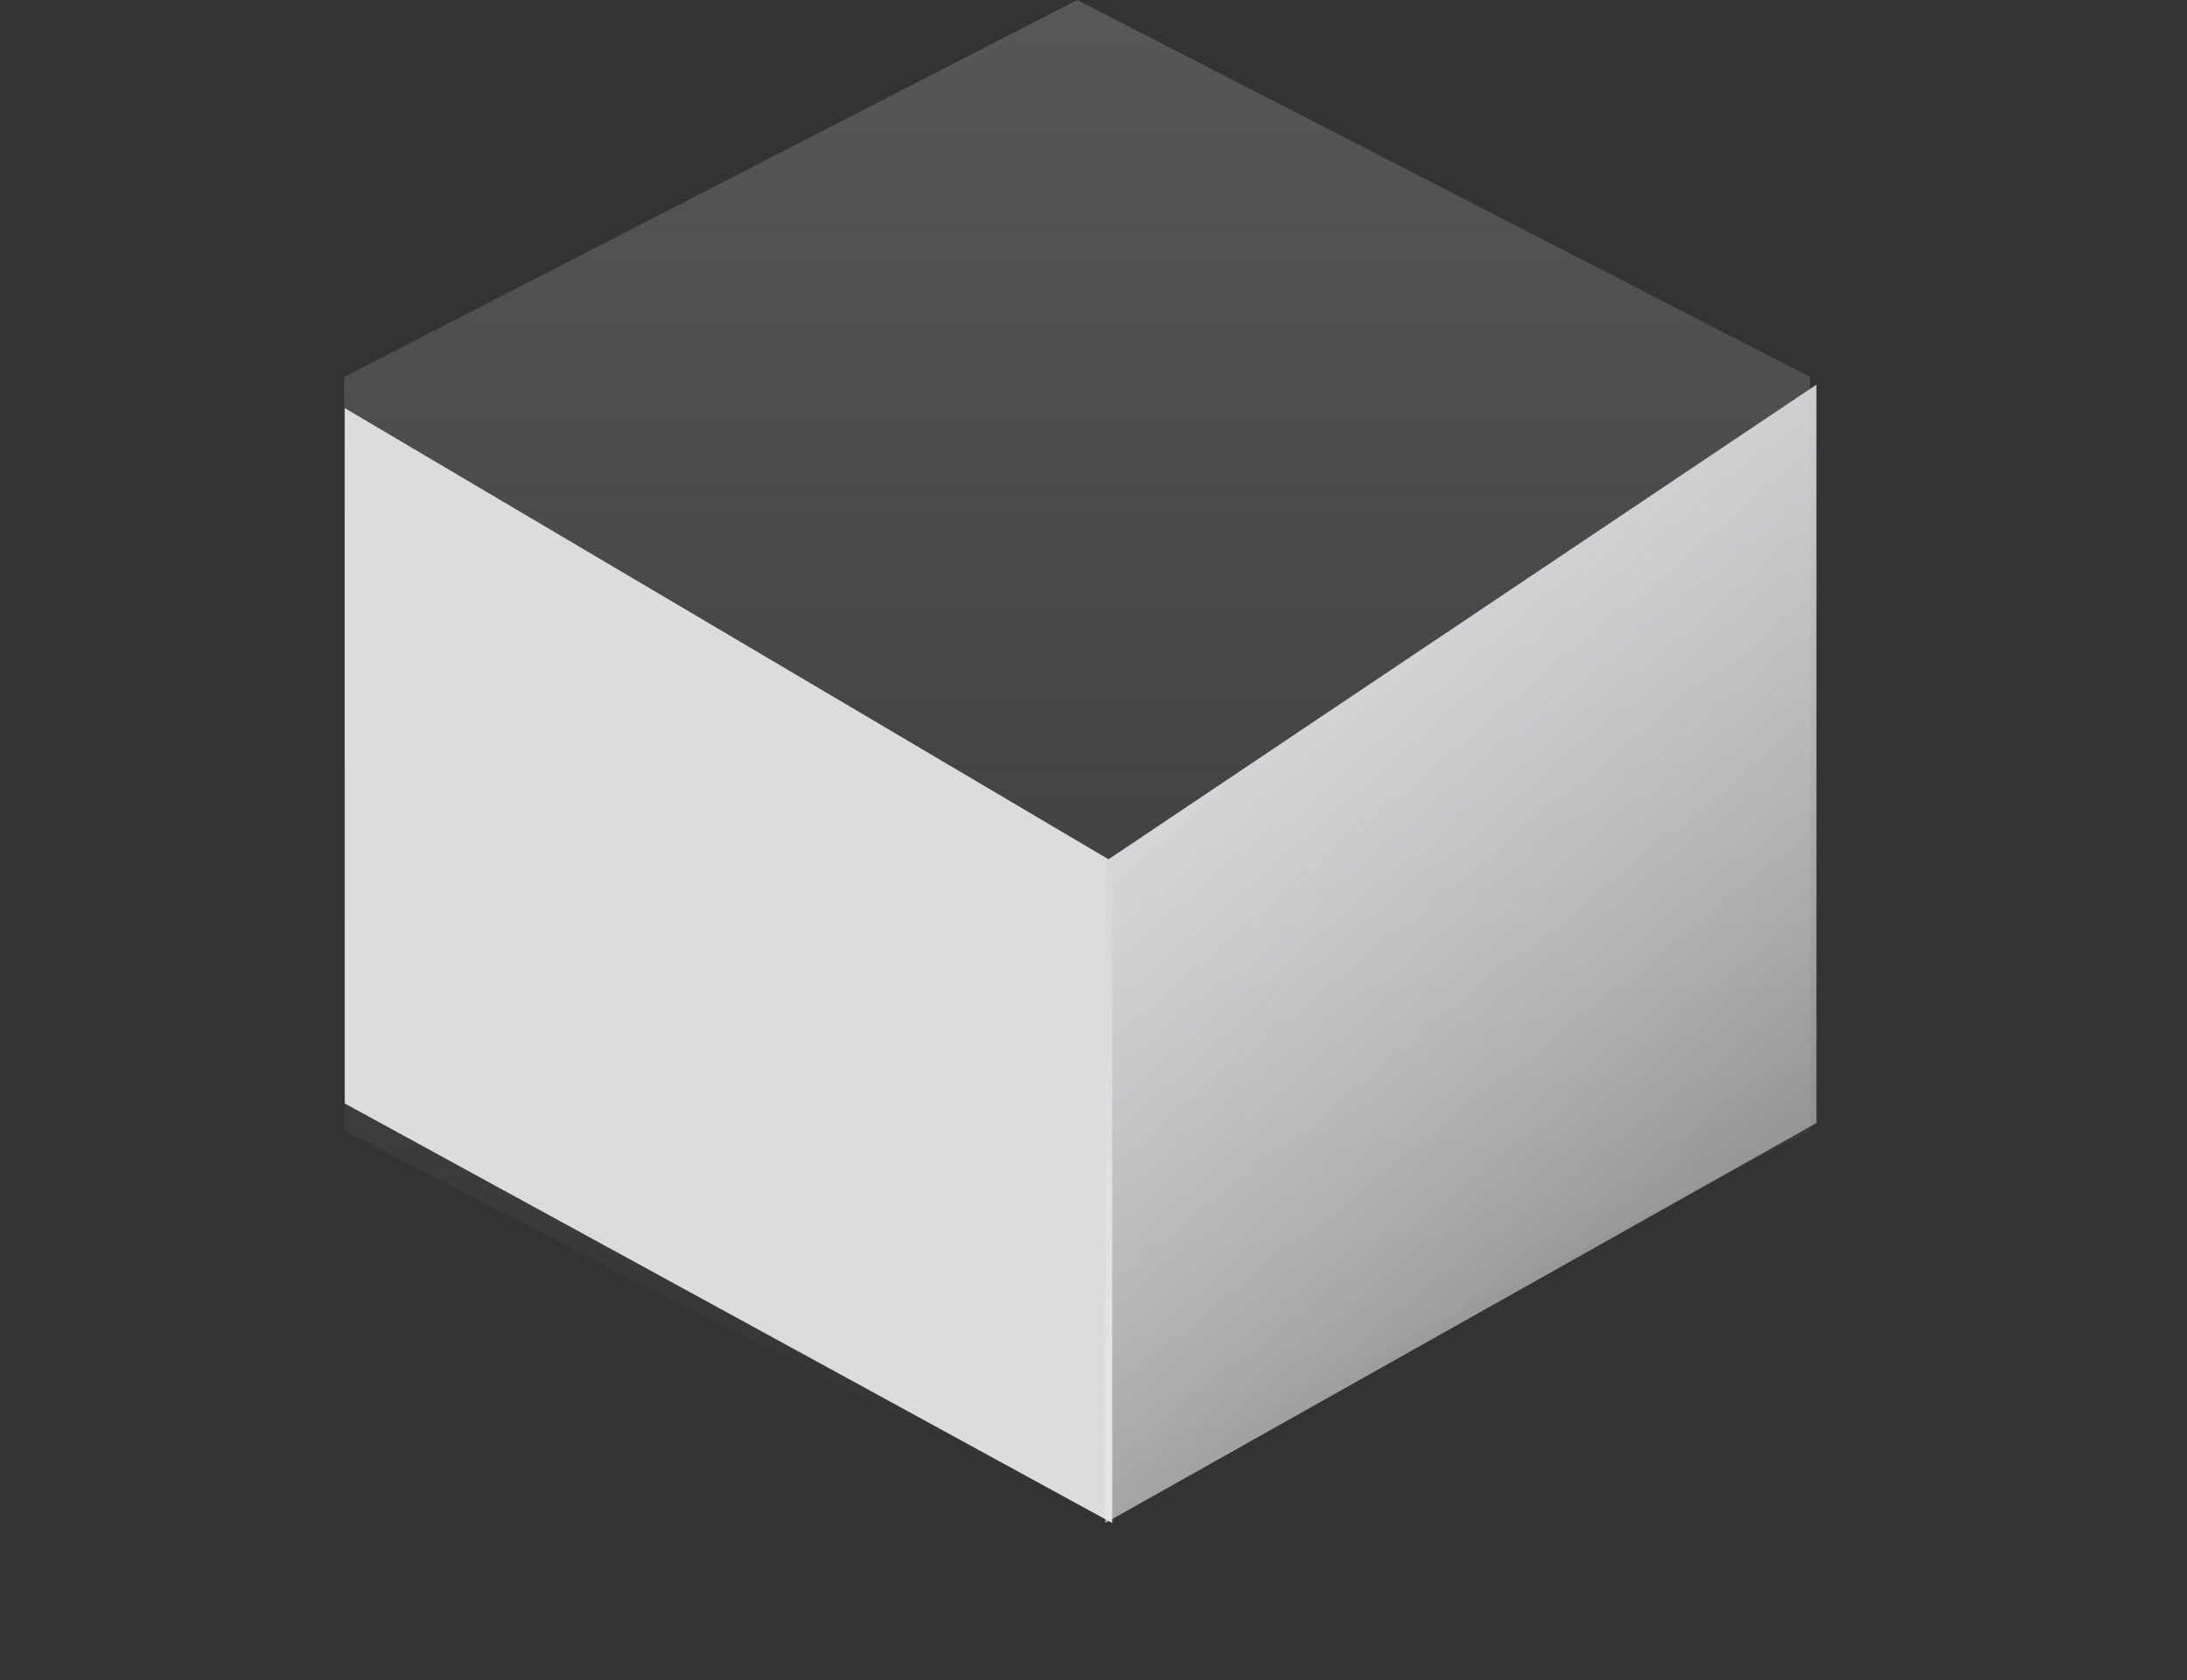
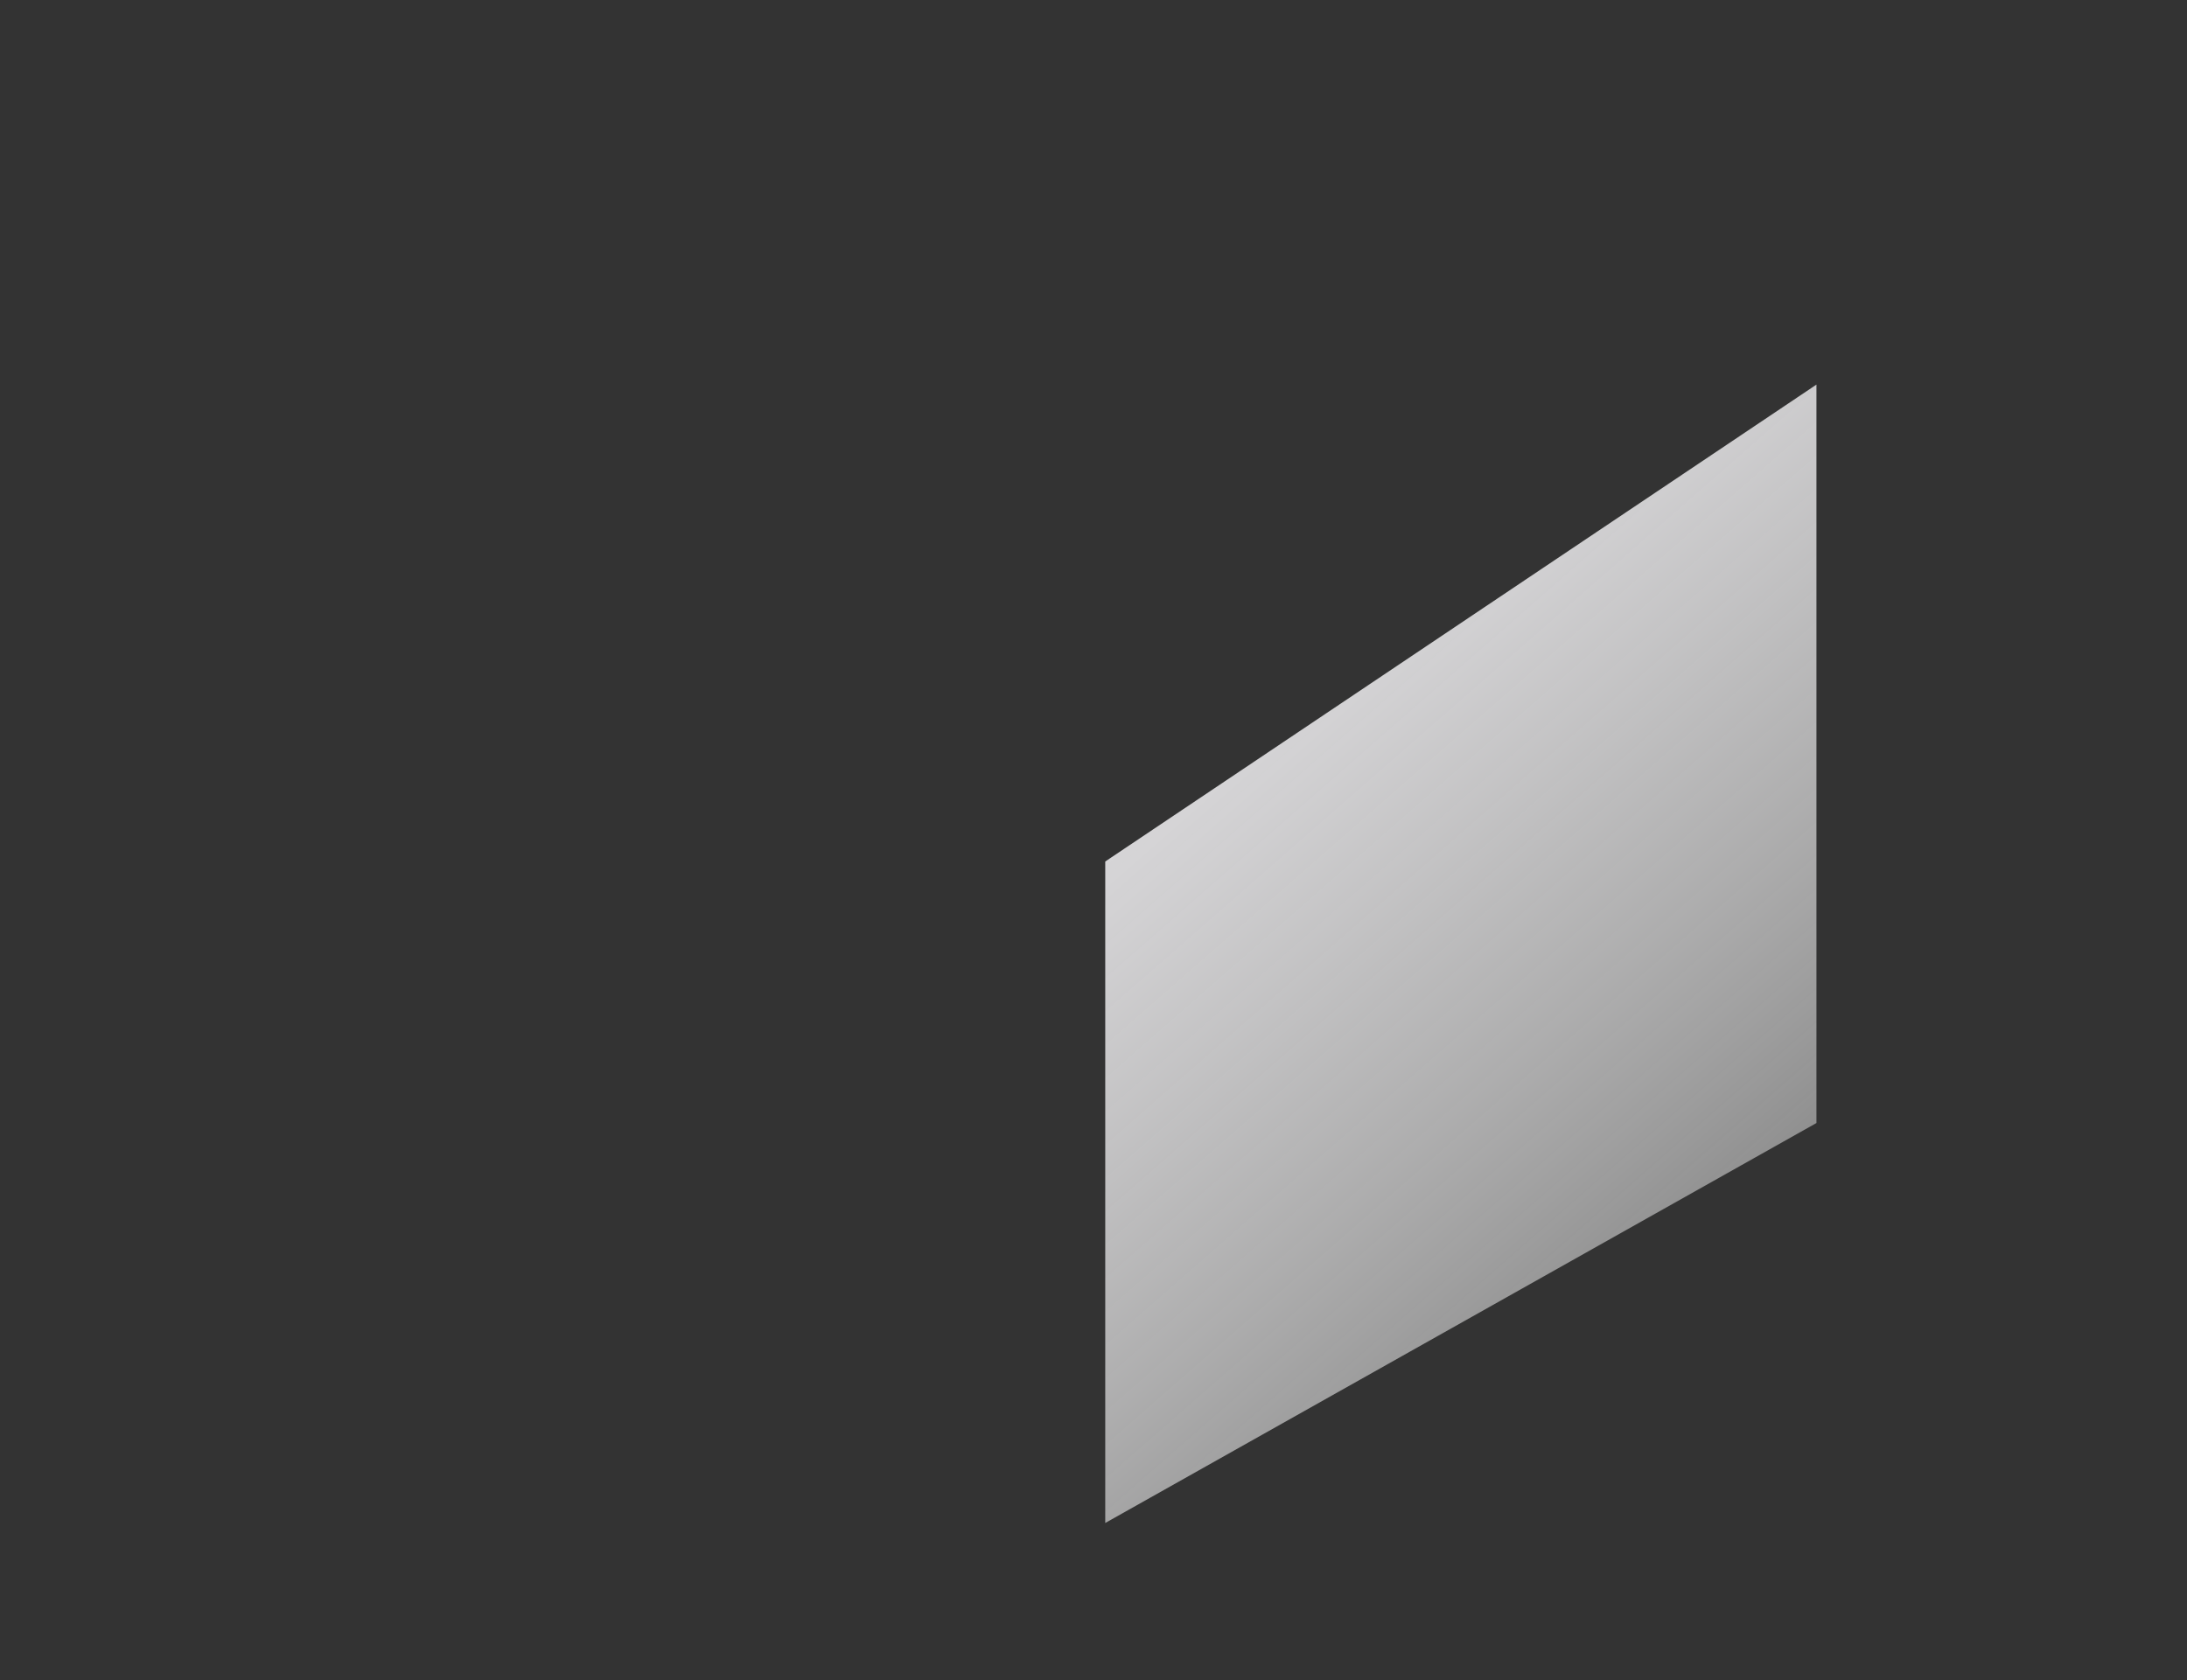
<svg xmlns="http://www.w3.org/2000/svg" width="108" height="83" viewBox="0 0 108 83" fill="none">
  <rect x="0" y="0" width="108" height="83" fill="#333333" stroke="none" />
-   <path d="M53.194 0L89.389 18.618V55.854L53.194 74.472L16.998 55.854V18.618L53.194 0Z" fill="url(#paint0_linear_170_61)" />
-   <path d="M54.924 42.555L17.025 20.16L17.025 54.508L54.924 75.232L54.924 42.555Z" fill="#DCDCDC" />
  <path d="M54.58 42.555L89.701 18.998L89.701 55.474L54.58 75.231L54.58 42.555Z" fill="url(#paint1_linear_170_61)" />
  <defs>
    <linearGradient id="paint0_linear_170_61" x1="53.194" y1="0" x2="53.194" y2="74.472" gradientUnits="userSpaceOnUse">
      <stop stop-color="#D9D9D9" stop-opacity="0.22" />
      <stop offset="1" stop-color="#D9D9D9" stop-opacity="0" />
    </linearGradient>
    <linearGradient id="paint1_linear_170_61" x1="62.254" y1="35.831" x2="83.911" y2="60.547" gradientUnits="userSpaceOnUse">
      <stop stop-color="#D6D5D7" />
      <stop offset="1" stop-color="#F5F5F5" stop-opacity="0.48" />
    </linearGradient>
  </defs>
</svg>